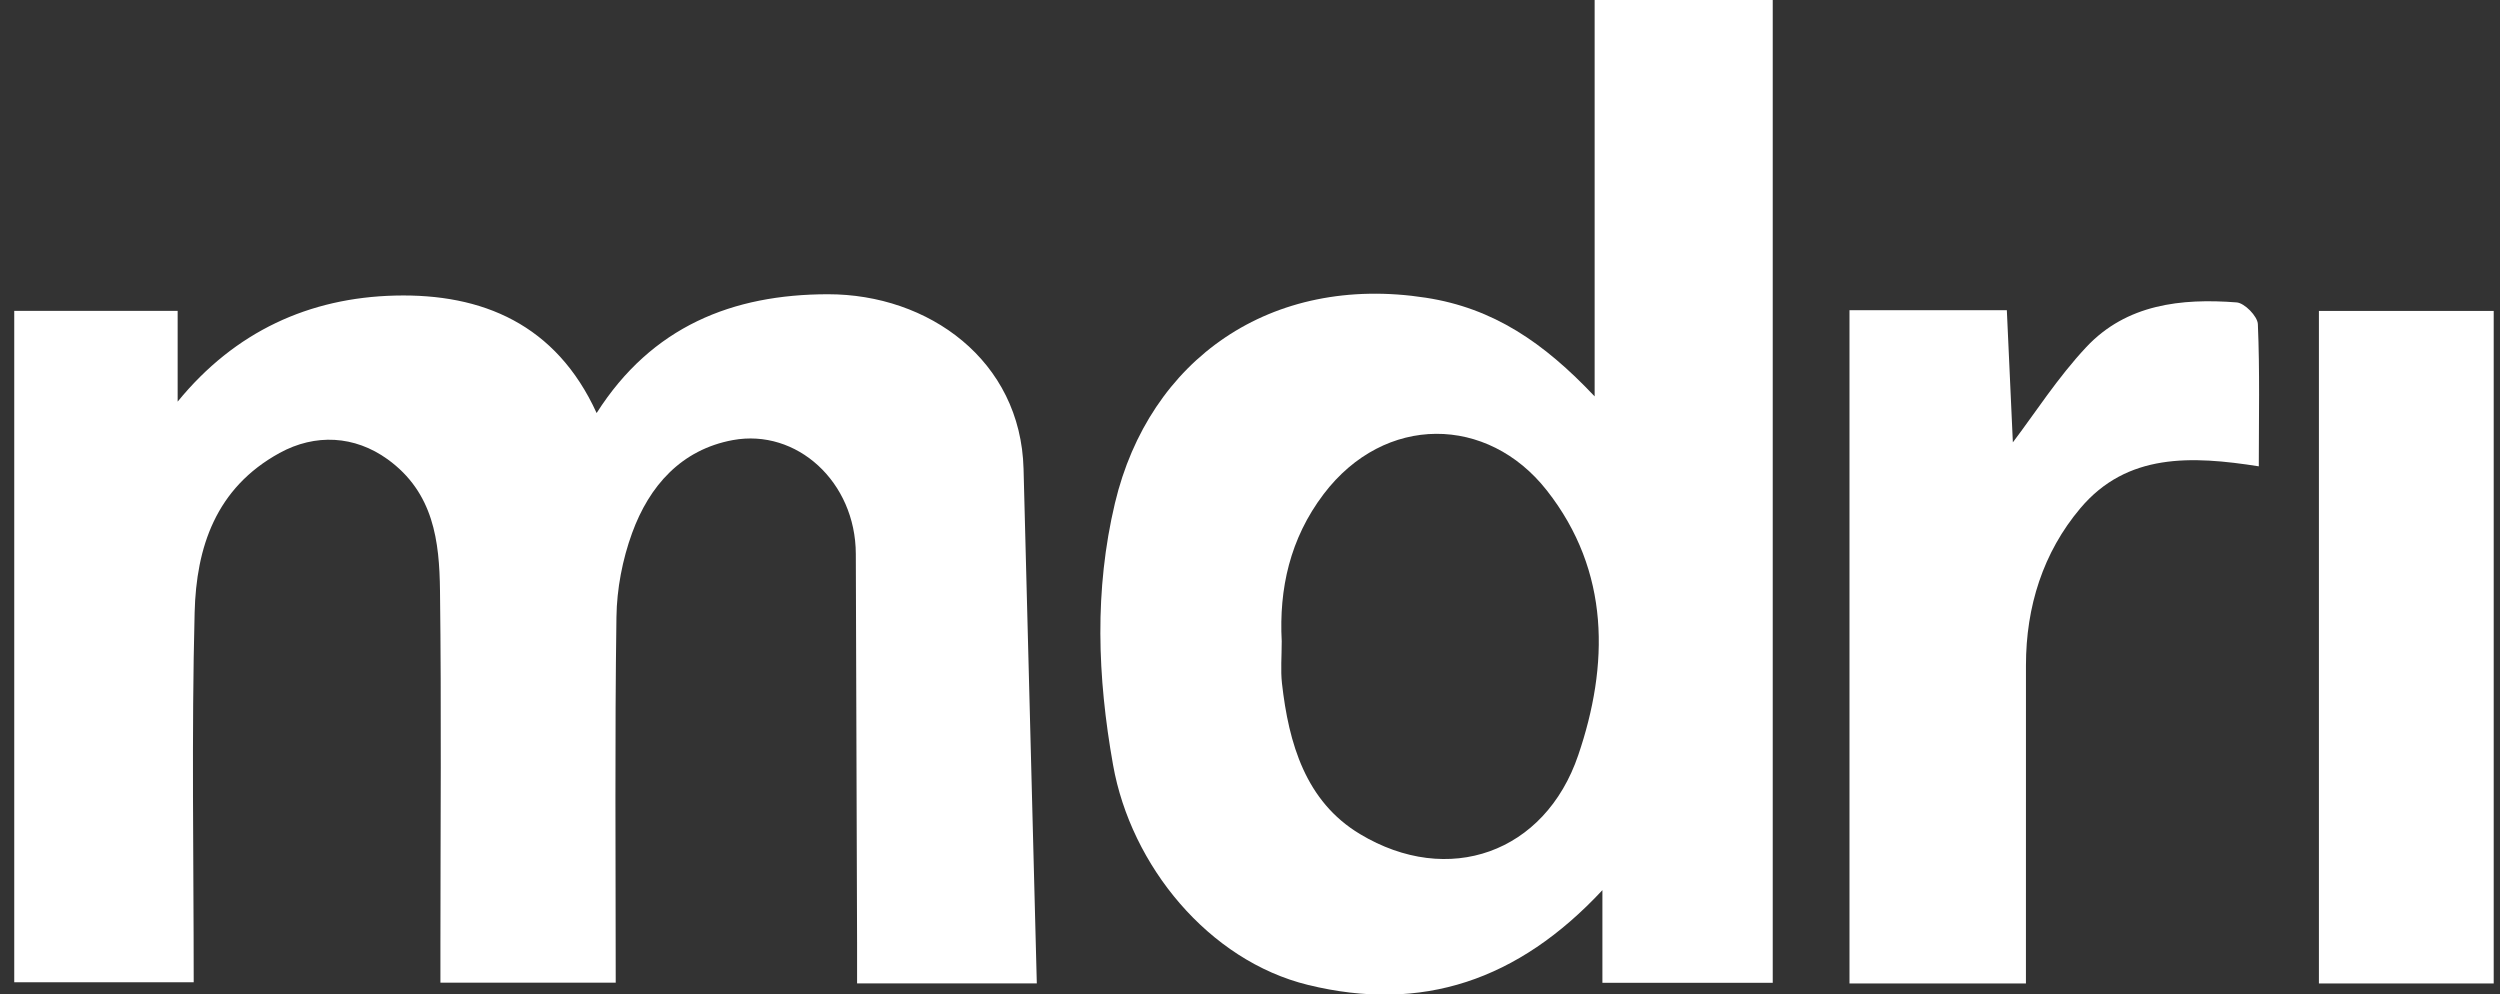
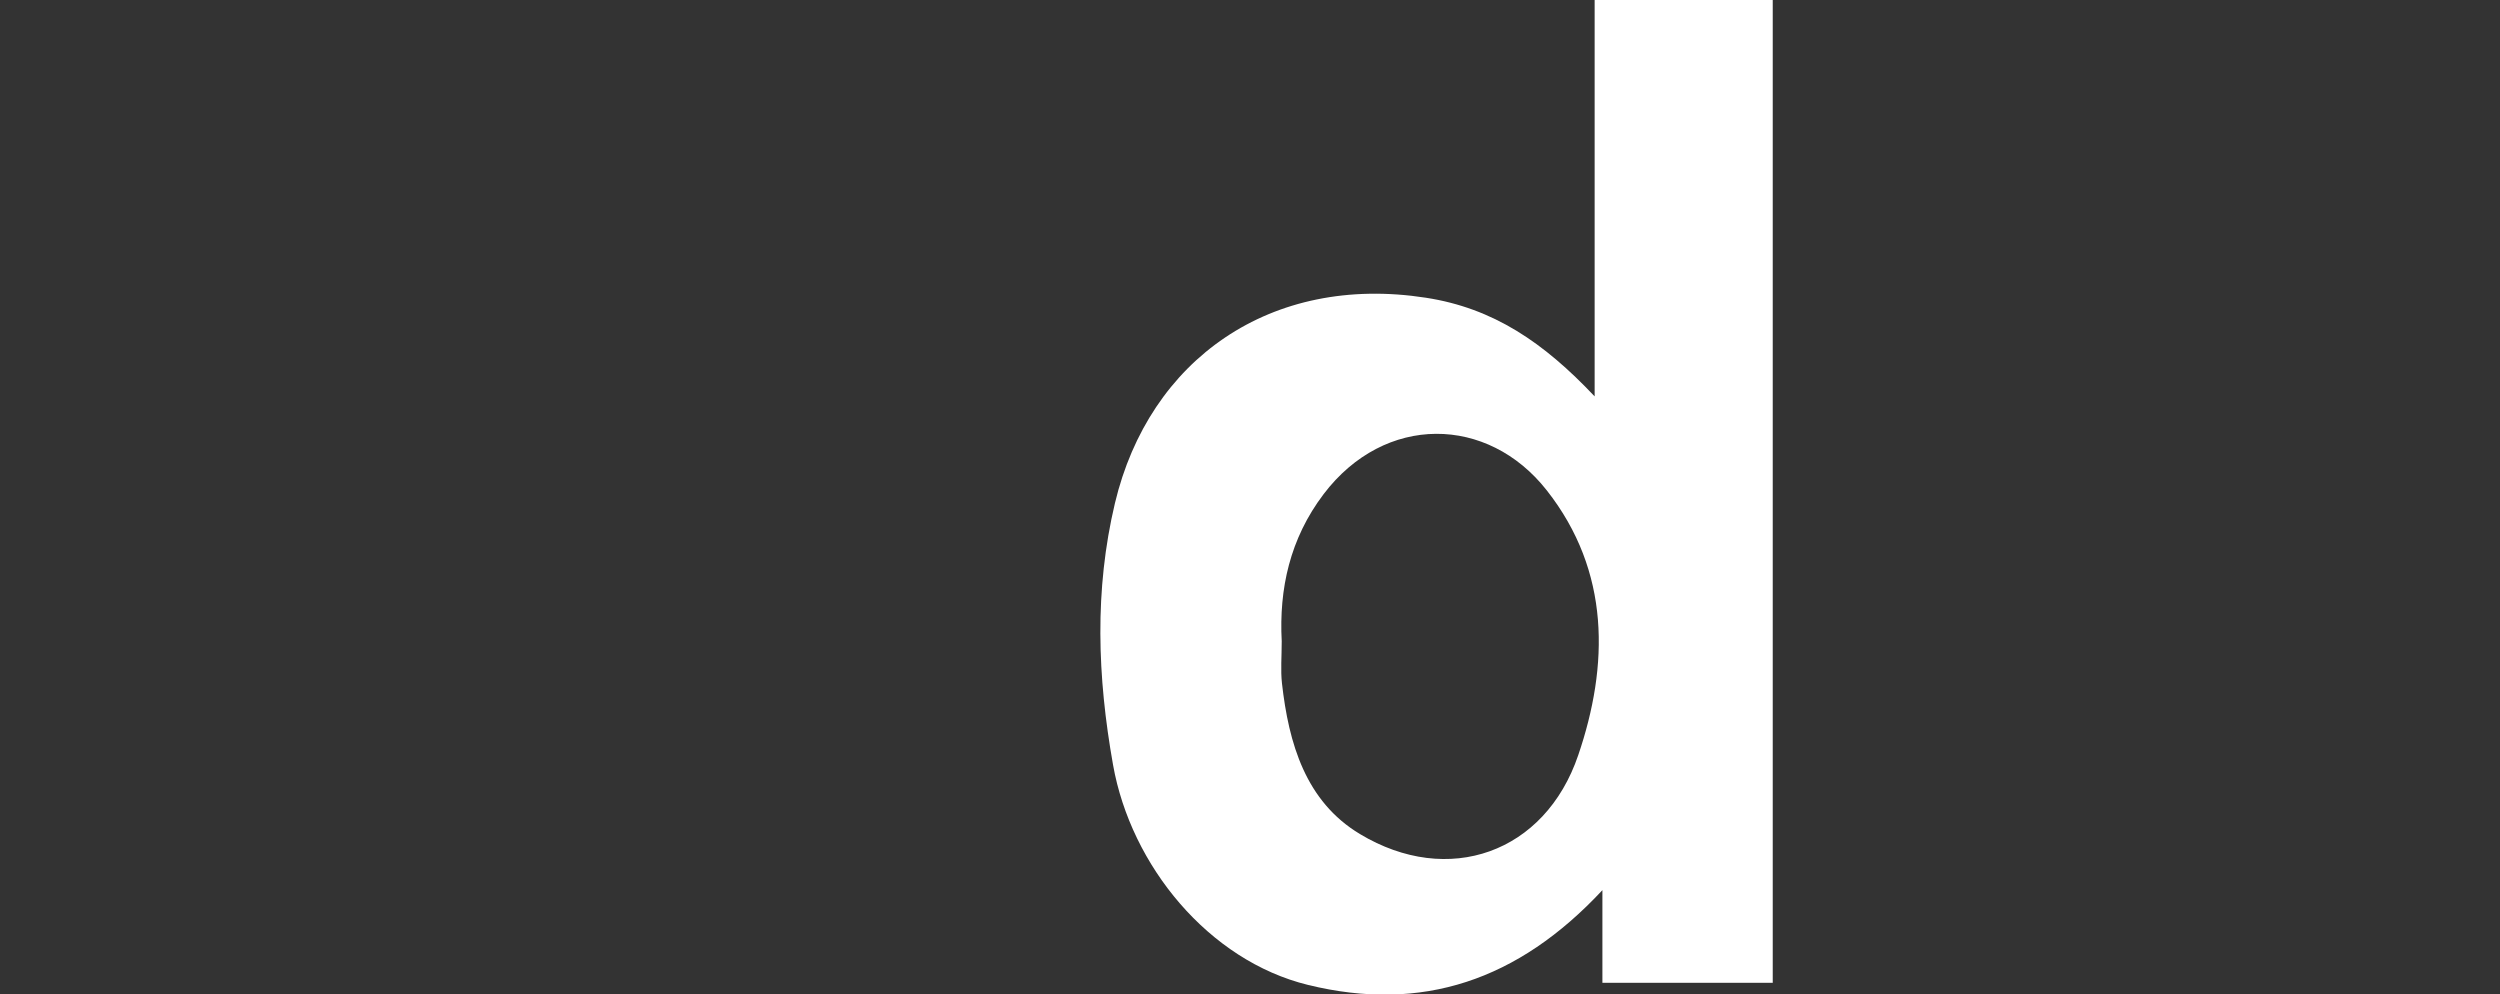
<svg xmlns="http://www.w3.org/2000/svg" version="1.1" id="Layer_1" x="0px" y="0px" width="83px" height="33px" viewBox="0 0 83 33" enable-background="new 0 0 83 33" xml:space="preserve">
  <rect x="0" y="0" width="83" height="33" fill="#333333" stroke="none" />
-   <path fill="#FFFFFF" d="M34.422,32.649c-2.153,0-3.986,0-5.967,0c0-0.484,0.001-0.914,0-1.345C28.442,27,28.43,22.693,28.413,18.389  c-0.008-2.395-1.963-4.167-4.083-3.778c-1.714,0.317-2.774,1.521-3.344,3.085c-0.321,0.88-0.508,1.855-0.52,2.792  c-0.057,4.018-0.024,8.036-0.024,12.137c-1.947,0-3.81,0-5.82,0c0-0.444,0-0.871,0-1.301c0.001-3.903,0.035-7.808-0.014-11.711  c-0.02-1.642-0.206-3.257-1.741-4.366c-1.092-0.785-2.396-0.86-3.585-0.208c-2.121,1.164-2.765,3.133-2.82,5.292  c-0.104,4.059-0.031,8.124-0.031,12.281c-2,0-3.936,0-5.958,0c0-7.425,0-14.814,0-22.291c1.754,0,3.535,0,5.425,0  c0,1.03,0,2.021,0,3.013c1.906-2.335,4.375-3.452,7.221-3.521c2.887-0.07,5.341,0.947,6.689,3.9  c1.832-2.879,4.516-3.941,7.678-3.944c3.336-0.004,6.404,2.188,6.496,5.8C34.127,21.223,34.274,26.881,34.422,32.649z" />
  <path fill="#FFFFFF" d="M52.942,13.16c0-4.577,0-8.867,0-13.235c1.992,0,3.903,0,5.913,0c0,10.871,0,21.752,0,32.705  c-1.837,0-3.67,0-5.655,0c0-0.951,0-1.921,0-3.077c-2.799,3.004-5.994,4.072-9.775,3.146c-3.295-0.807-5.879-3.958-6.472-7.307  c-0.521-2.93-0.622-5.796,0.063-8.687c1.136-4.771,5.175-7.62,10.326-6.82C49.577,10.231,51.248,11.366,52.942,13.16z   M42.553,21.288c0,0.517-0.04,0.961,0.008,1.397c0.225,1.996,0.784,3.922,2.589,5.005c2.931,1.764,6.141,0.634,7.247-2.617  c1.015-2.976,1.076-6.099-1.045-8.794c-1.957-2.493-5.376-2.551-7.407,0.125C42.821,17.887,42.462,19.556,42.553,21.288z" />
-   <path fill="#FFFFFF" d="M67.261,32.652c-2.007,0-3.841,0-5.858,0c0-7.461,0-14.873,0-22.354c1.63,0,3.339,0,5.224,0  c0.07,1.543,0.142,3.093,0.2,4.388c0.727-0.958,1.486-2.147,2.438-3.163c1.335-1.425,3.154-1.625,4.993-1.483  c0.263,0.021,0.691,0.46,0.703,0.719c0.067,1.563,0.031,3.127,0.031,4.723c-2.231-0.35-4.375-0.448-5.925,1.393  c-1.236,1.466-1.805,3.263-1.805,5.209C67.261,25.575,67.261,29.064,67.261,32.652z" />
-   <path fill="#FFFFFF" d="M82.791,32.652c-1.98,0-3.859,0-5.803,0c0-7.446,0-14.839,0-22.328c1.89,0,3.795,0,5.803,0  C82.791,17.717,82.791,25.136,82.791,32.652z" />
</svg>